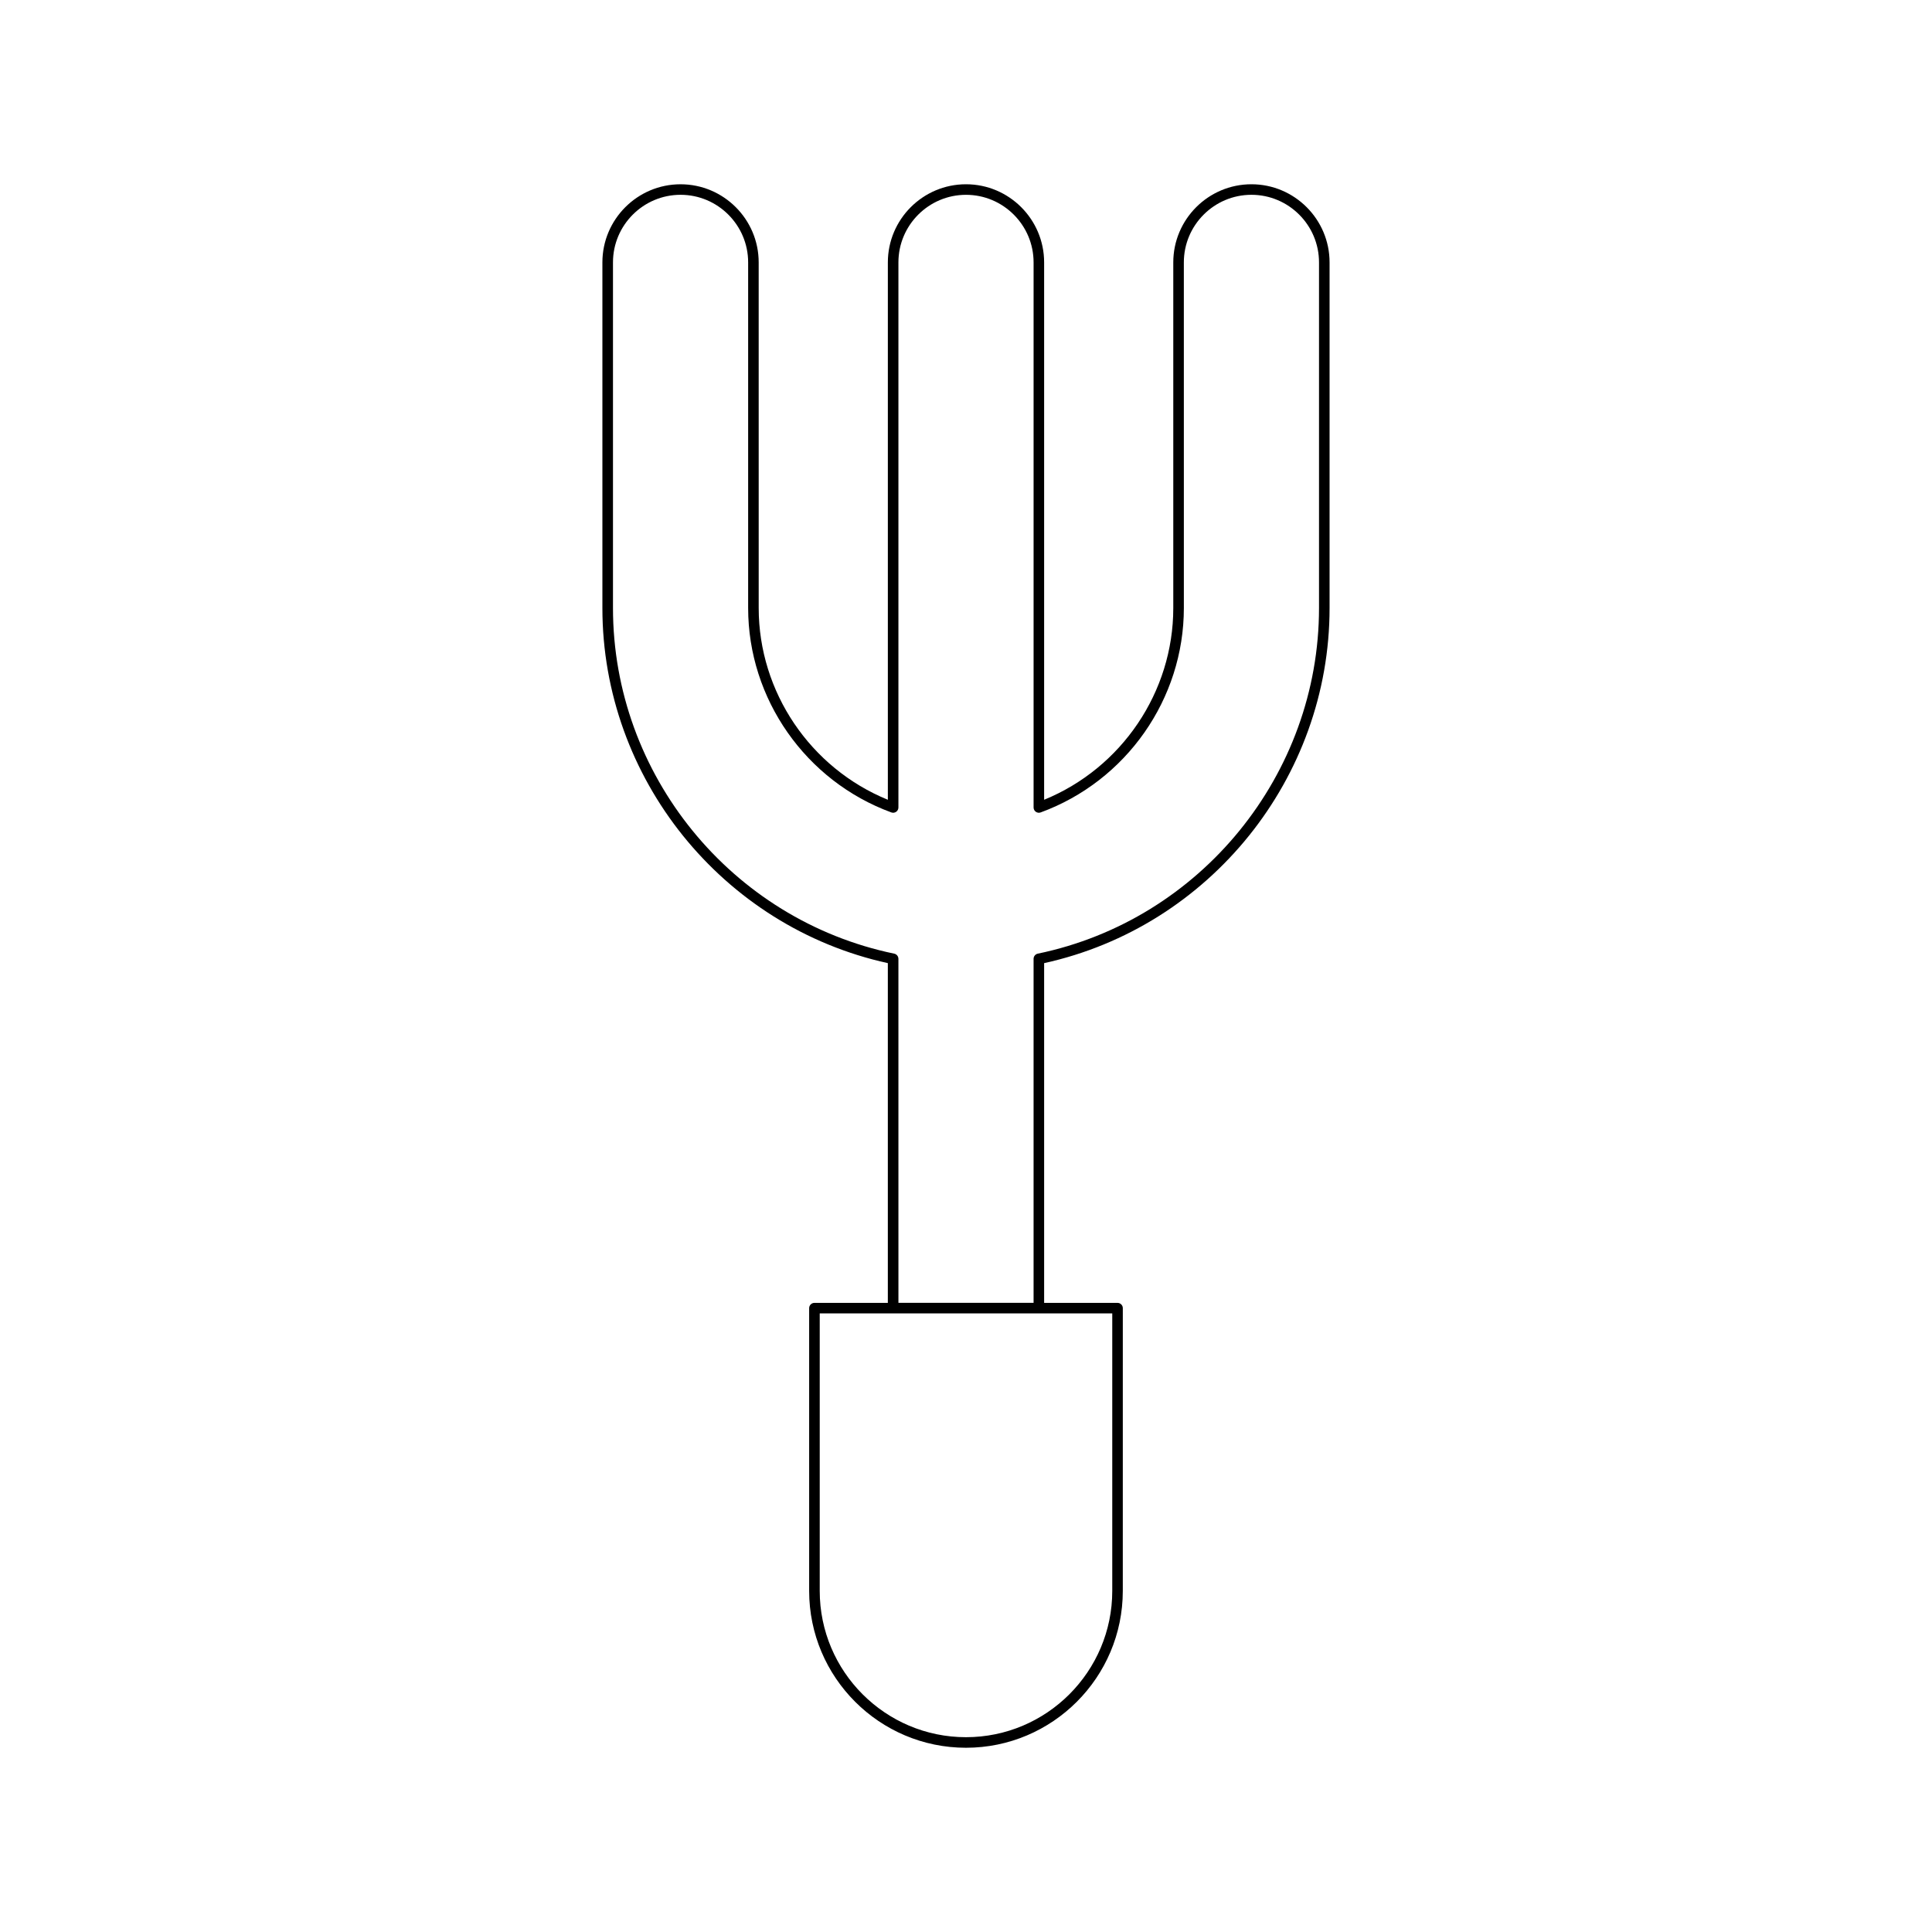
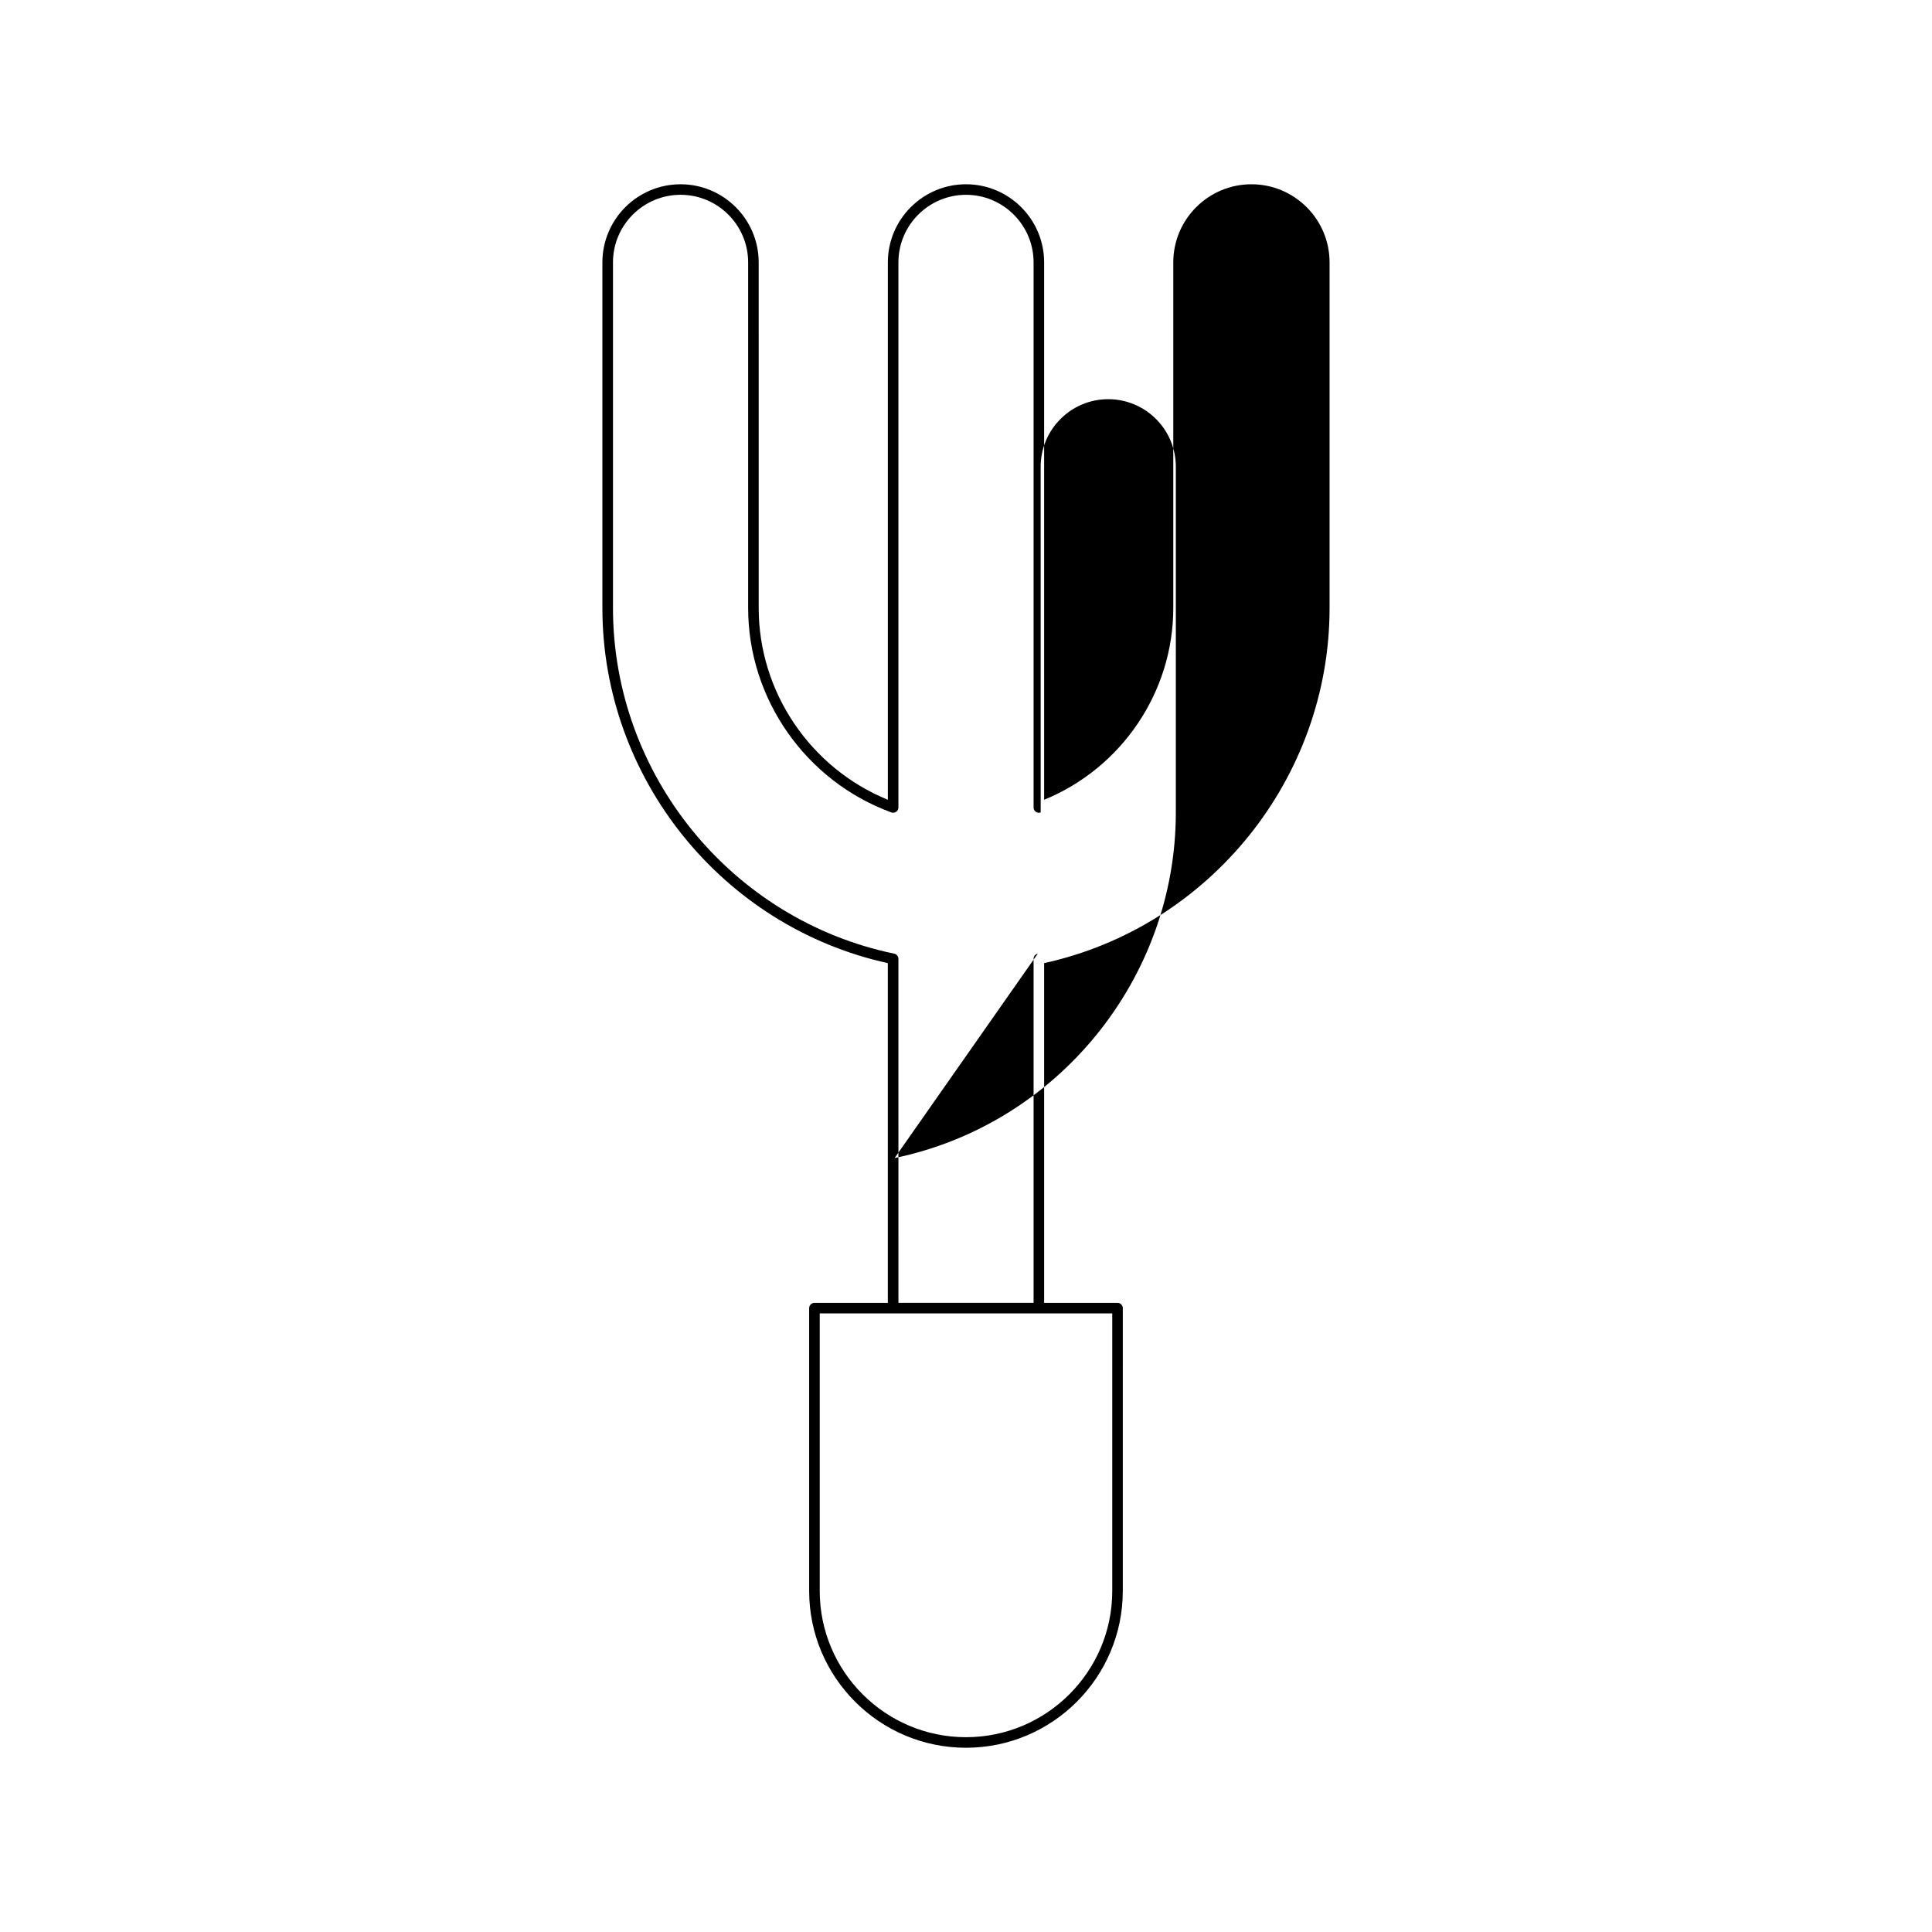
<svg xmlns="http://www.w3.org/2000/svg" fill="#000000" width="800px" height="800px" version="1.1" viewBox="144 144 512 512">
-   <path d="m496.35 305.14v-91.602c0-11.418-9.289-20.707-20.707-20.707s-20.711 9.289-20.711 20.707v91.602c0 22.238-13.672 42.406-34.227 50.809v-142.41c0-11.418-9.289-20.707-20.707-20.707s-20.707 9.289-20.707 20.707v142.41c-20.555-8.402-34.227-28.57-34.227-50.809l-0.004-91.598c0-11.418-9.289-20.707-20.711-20.707-11.418 0-20.707 9.289-20.707 20.707v91.602c0 45.062 31.742 84.449 75.645 94.098v90.035h-19.453c-0.773 0-1.398 0.629-1.398 1.398v74.938c0 22.918 18.645 41.562 41.559 41.562 22.918 0 41.559-18.648 41.559-41.562l0.004-74.938c0-0.77-0.625-1.398-1.398-1.398h-19.453v-90.035c43.902-9.648 75.645-49.039 75.645-94.098zm-57.59 186.93v73.539c0 21.375-17.391 38.766-38.762 38.766s-38.762-17.391-38.762-38.766v-73.539zm-19.738-95.34c-0.652 0.137-1.113 0.711-1.113 1.371v91.168h-35.816l-0.004-91.168c0-0.66-0.465-1.234-1.113-1.371-43.188-8.953-74.531-47.473-74.531-91.594v-91.602c0-9.871 8.035-17.91 17.91-17.91s17.91 8.035 17.91 17.91v91.602c0 24.082 15.25 45.848 37.945 54.164 0.43 0.164 0.906 0.098 1.281-0.164s0.598-0.688 0.598-1.148v-144.45c0-9.871 8.035-17.91 17.91-17.91s17.91 8.035 17.91 17.91v144.45c0 0.461 0.223 0.887 0.598 1.148s0.859 0.328 1.281 0.164c22.695-8.316 37.945-30.082 37.945-54.164l-0.004-91.602c0-9.871 8.035-17.91 17.91-17.91s17.91 8.035 17.91 17.91v91.602c0 44.121-31.34 82.637-74.527 91.594z" />
+   <path d="m496.35 305.14v-91.602c0-11.418-9.289-20.707-20.707-20.707s-20.711 9.289-20.711 20.707v91.602c0 22.238-13.672 42.406-34.227 50.809v-142.41c0-11.418-9.289-20.707-20.707-20.707s-20.707 9.289-20.707 20.707v142.41c-20.555-8.402-34.227-28.57-34.227-50.809l-0.004-91.598c0-11.418-9.289-20.707-20.711-20.707-11.418 0-20.707 9.289-20.707 20.707v91.602c0 45.062 31.742 84.449 75.645 94.098v90.035h-19.453c-0.773 0-1.398 0.629-1.398 1.398v74.938c0 22.918 18.645 41.562 41.559 41.562 22.918 0 41.559-18.648 41.559-41.562l0.004-74.938c0-0.77-0.625-1.398-1.398-1.398h-19.453v-90.035c43.902-9.648 75.645-49.039 75.645-94.098zm-57.59 186.93v73.539c0 21.375-17.391 38.766-38.762 38.766s-38.762-17.391-38.762-38.766v-73.539zm-19.738-95.34c-0.652 0.137-1.113 0.711-1.113 1.371v91.168h-35.816l-0.004-91.168c0-0.66-0.465-1.234-1.113-1.371-43.188-8.953-74.531-47.473-74.531-91.594v-91.602c0-9.871 8.035-17.91 17.91-17.91s17.91 8.035 17.91 17.91v91.602c0 24.082 15.25 45.848 37.945 54.164 0.43 0.164 0.906 0.098 1.281-0.164s0.598-0.688 0.598-1.148v-144.45c0-9.871 8.035-17.91 17.91-17.91s17.91 8.035 17.91 17.91v144.45c0 0.461 0.223 0.887 0.598 1.148s0.859 0.328 1.281 0.164l-0.004-91.602c0-9.871 8.035-17.91 17.91-17.91s17.91 8.035 17.91 17.91v91.602c0 44.121-31.34 82.637-74.527 91.594z" />
</svg>